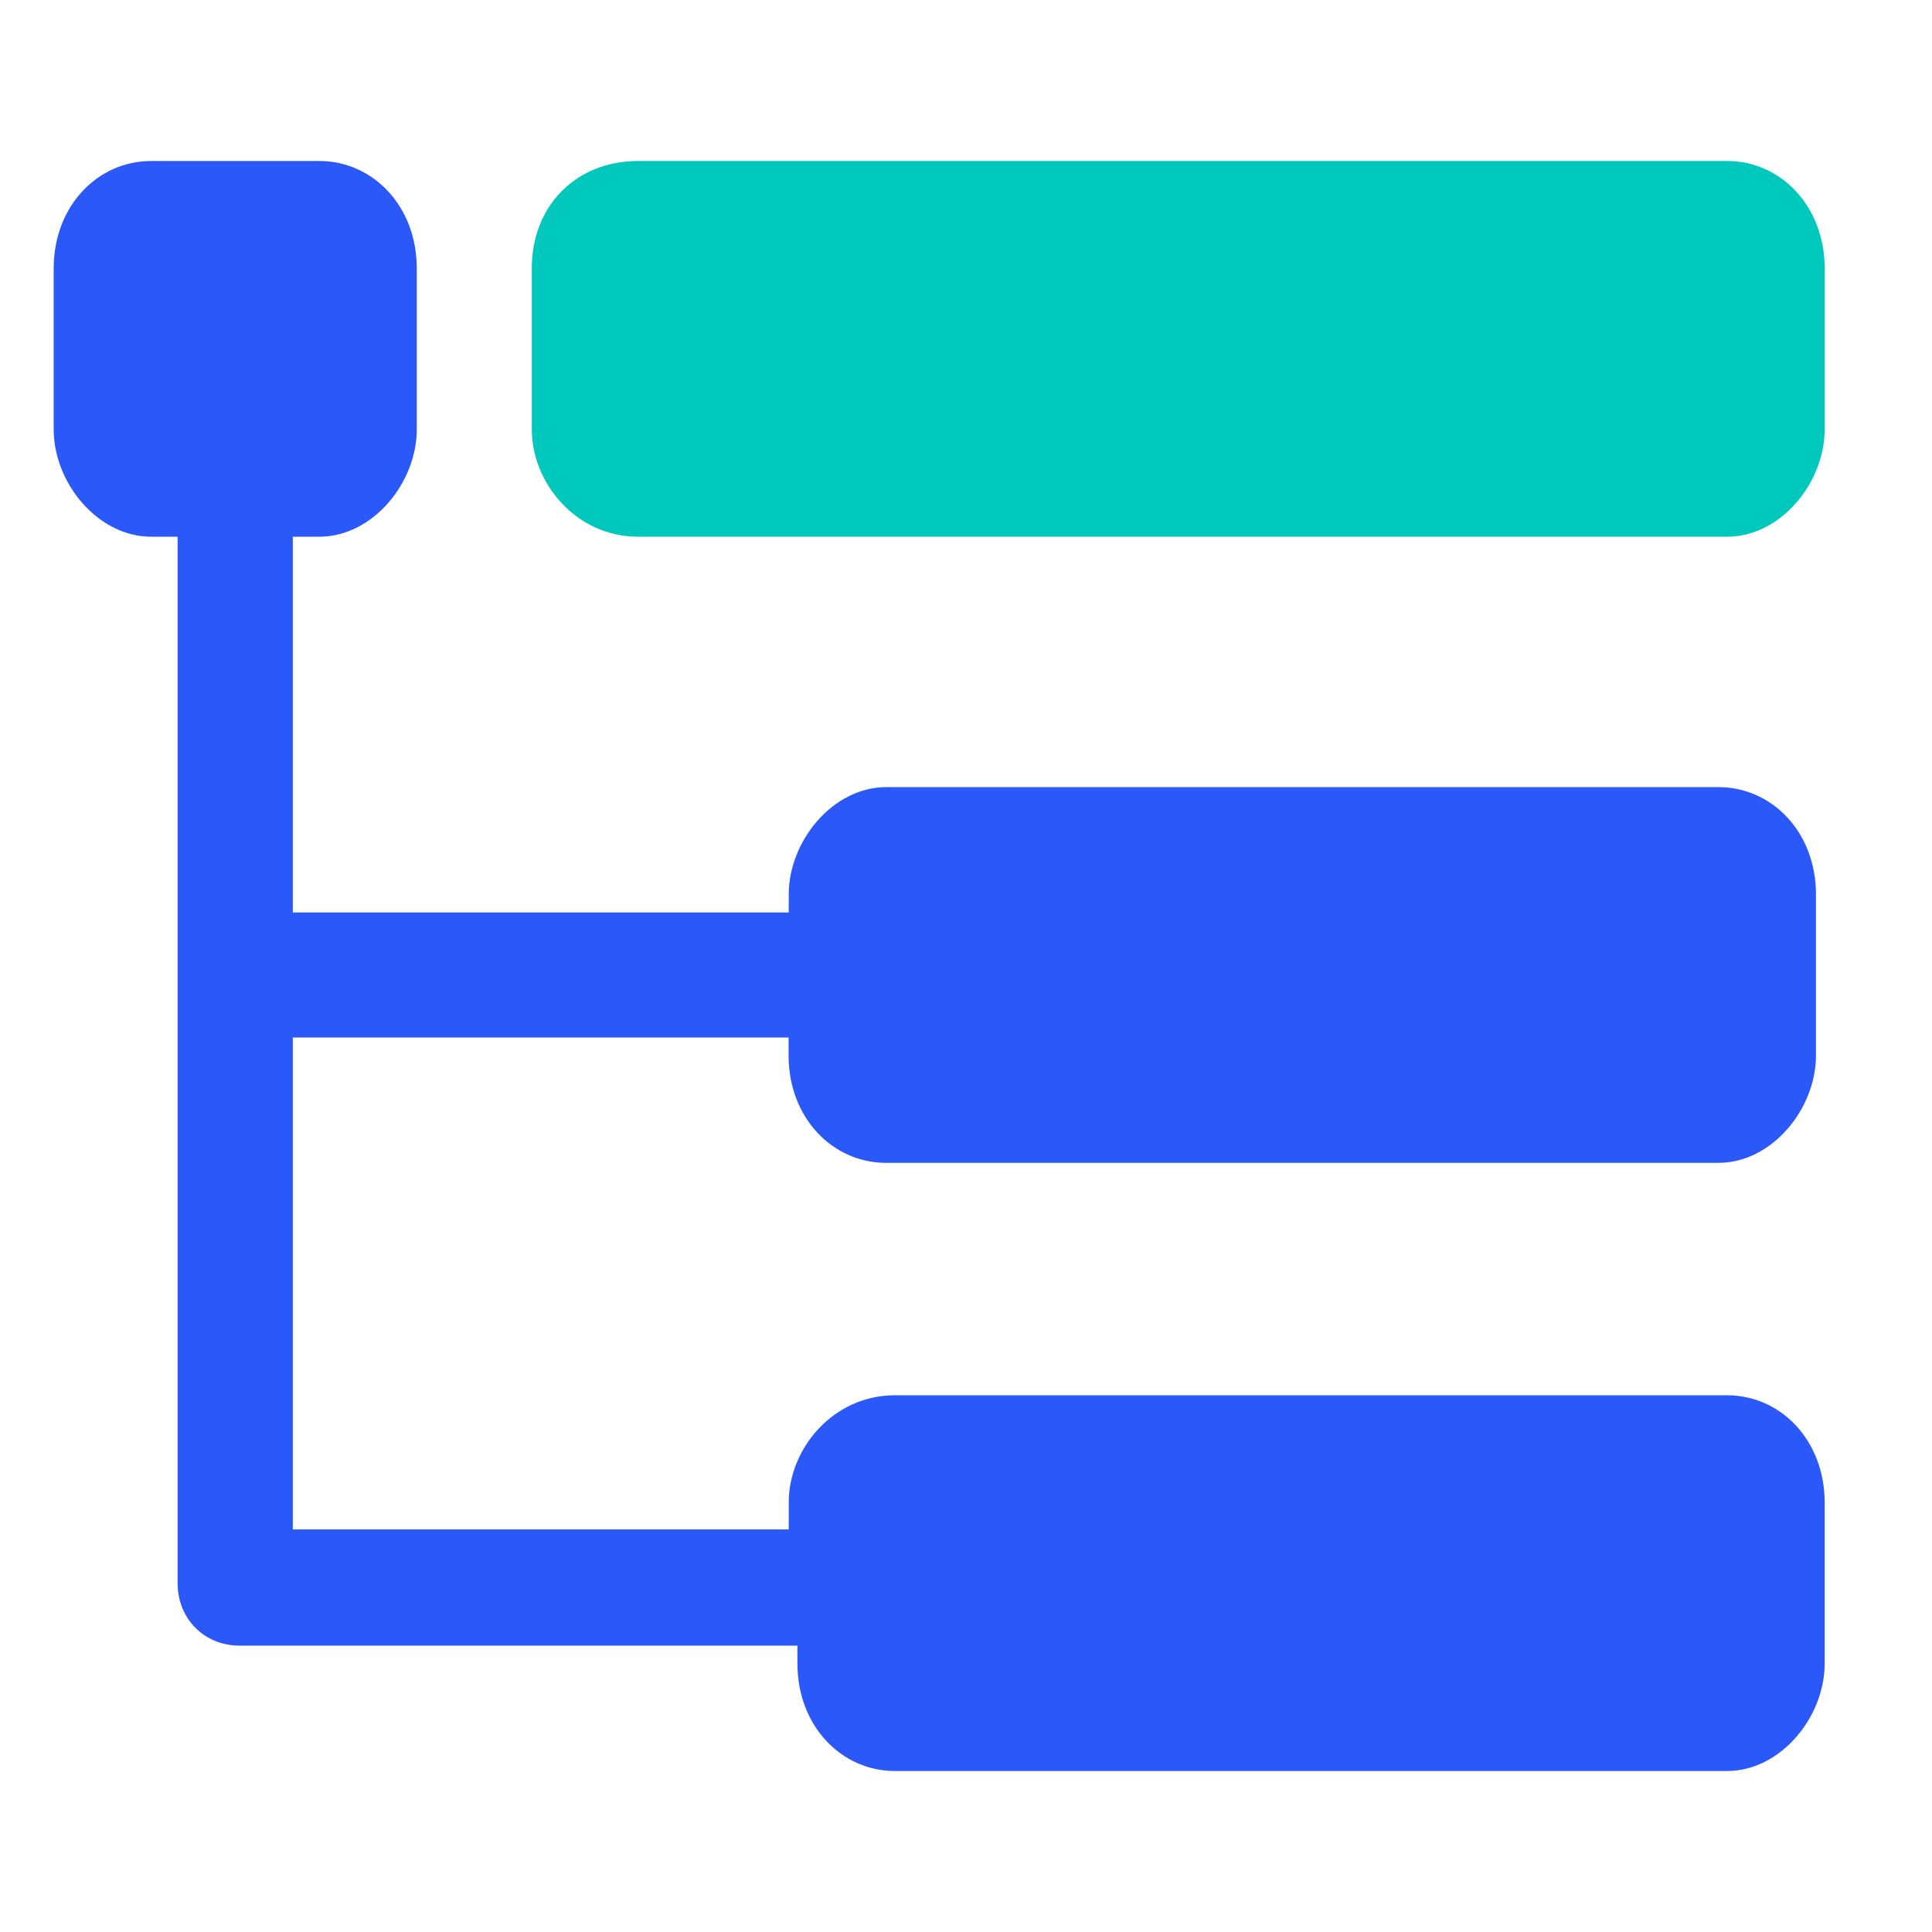
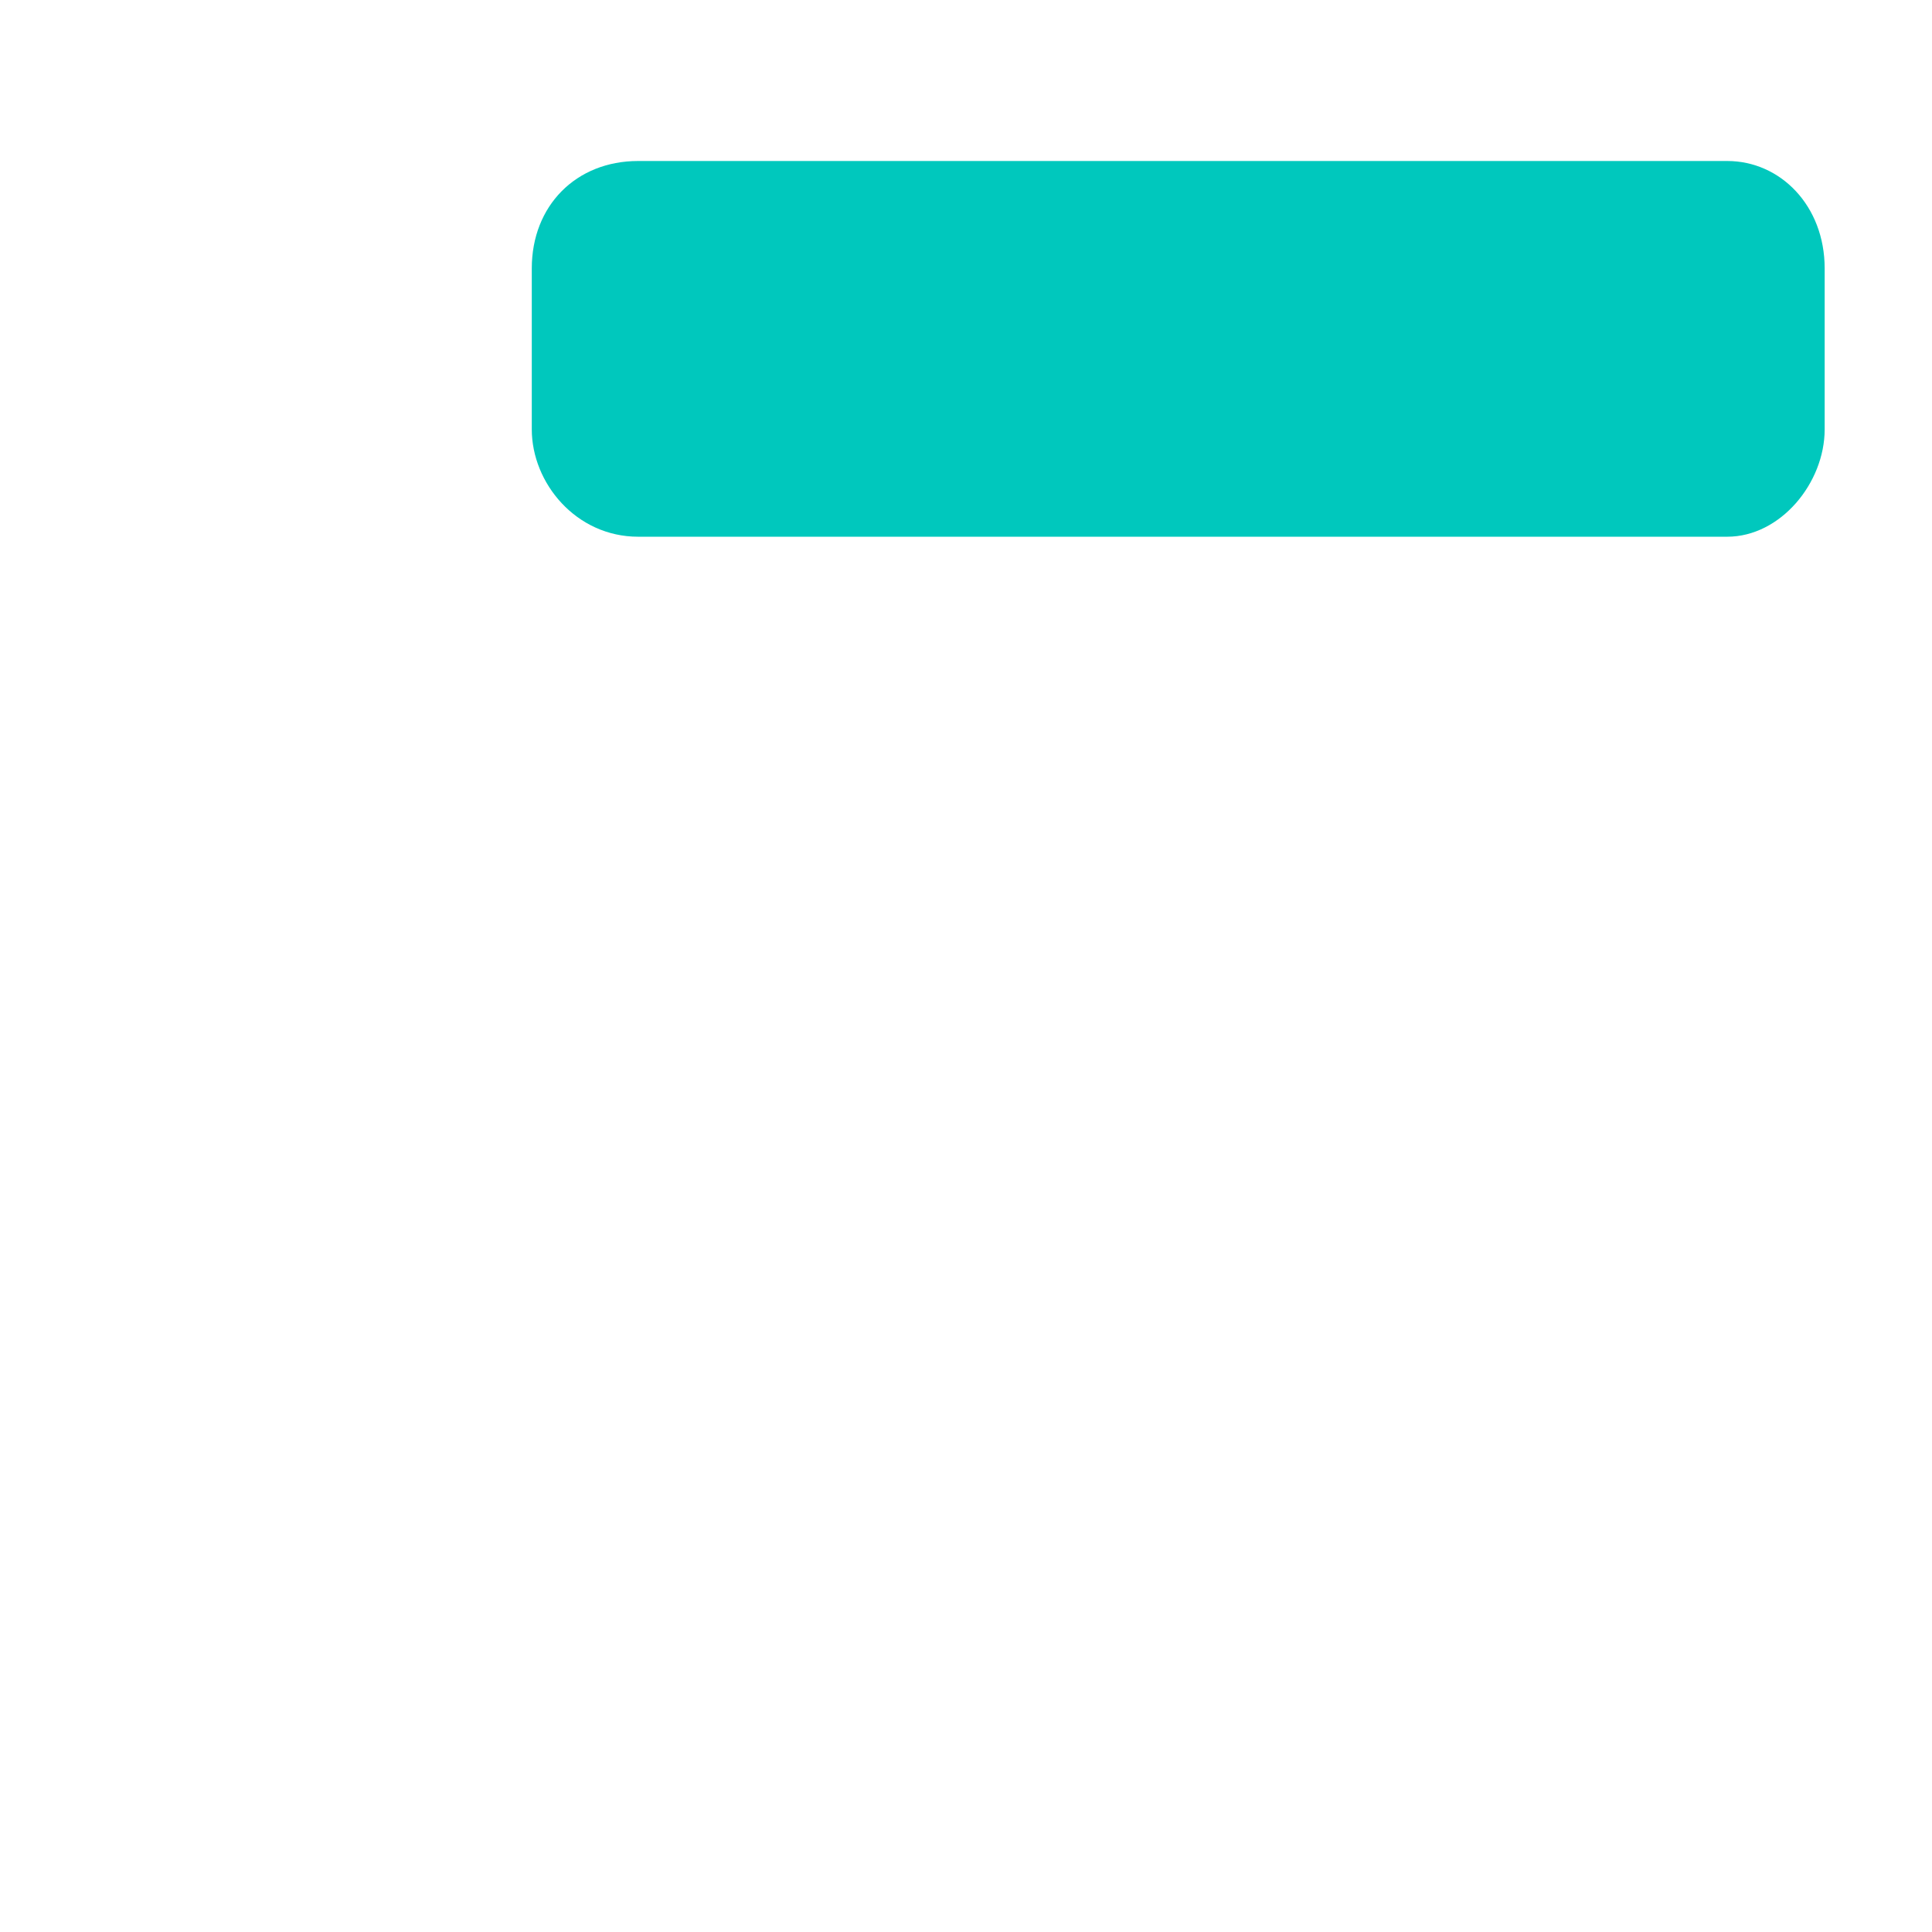
<svg xmlns="http://www.w3.org/2000/svg" width="36px" height="36px" viewBox="0 0 36 36" version="1.1">
  <title>编组 96</title>
  <g id="页面-1" stroke="none" stroke-width="1" fill="none" fill-rule="evenodd">
    <g id="图标" transform="translate(-67, -158)">
      <g id="编组-96" transform="translate(67, 158)">
        <rect id="矩形备份-4" x="0" y="0" width="36" height="36" />
        <g id="编组-94" transform="translate(1, 3)" fill-rule="nonzero">
          <g id="编组-91">
            <g id="路径-3" fill="#2B58F9">
-               <path d="M15.675,22.999 L31.184,22.999 C32.175,22.999 33,23.832 33,25 L33,27.999 C33,28.999 32.175,30 31.184,30 L15.675,30 C14.684,30 13.859,29.167 13.859,27.999 L13.859,27.664 L3.466,27.664 C2.806,27.664 2.309,27.165 2.309,26.496 L2.309,7.001 L1.816,7.001 C0.825,7.001 0,6.001 0,5 L0,2.001 C0,0.833 0.825,0 1.816,0 L4.95,0 C5.941,0 6.766,0.833 6.766,2.001 L6.766,5 C6.766,6.001 5.941,7.001 4.95,7.001 L4.456,7.001 L4.456,14.003 L13.697,14.003 L13.697,13.668 C13.697,12.667 14.522,11.667 15.513,11.667 L31.022,11.667 C32.013,11.667 32.838,12.5 32.838,13.668 L32.838,16.667 C32.838,17.667 32.013,18.668 31.022,18.668 L15.509,18.668 C14.519,18.668 13.694,17.835 13.694,16.667 L13.694,16.332 L4.456,16.332 L4.456,25.499 L13.697,25.499 L13.697,25 C13.694,23.999 14.519,22.999 15.675,22.999 Z" id="路径" />
-             </g>
+               </g>
            <path d="M31.184,7.001 L10.891,7.001 C9.734,7.001 8.909,6.001 8.909,5 L8.909,2.001 C8.909,0.833 9.734,0 10.891,0 L31.184,0 C32.175,0 33,0.833 33,2.001 L33,5 C33,6.001 32.175,7.001 31.184,7.001 Z" id="路径" fill="#00C8BD" />
          </g>
        </g>
      </g>
    </g>
  </g>
</svg>